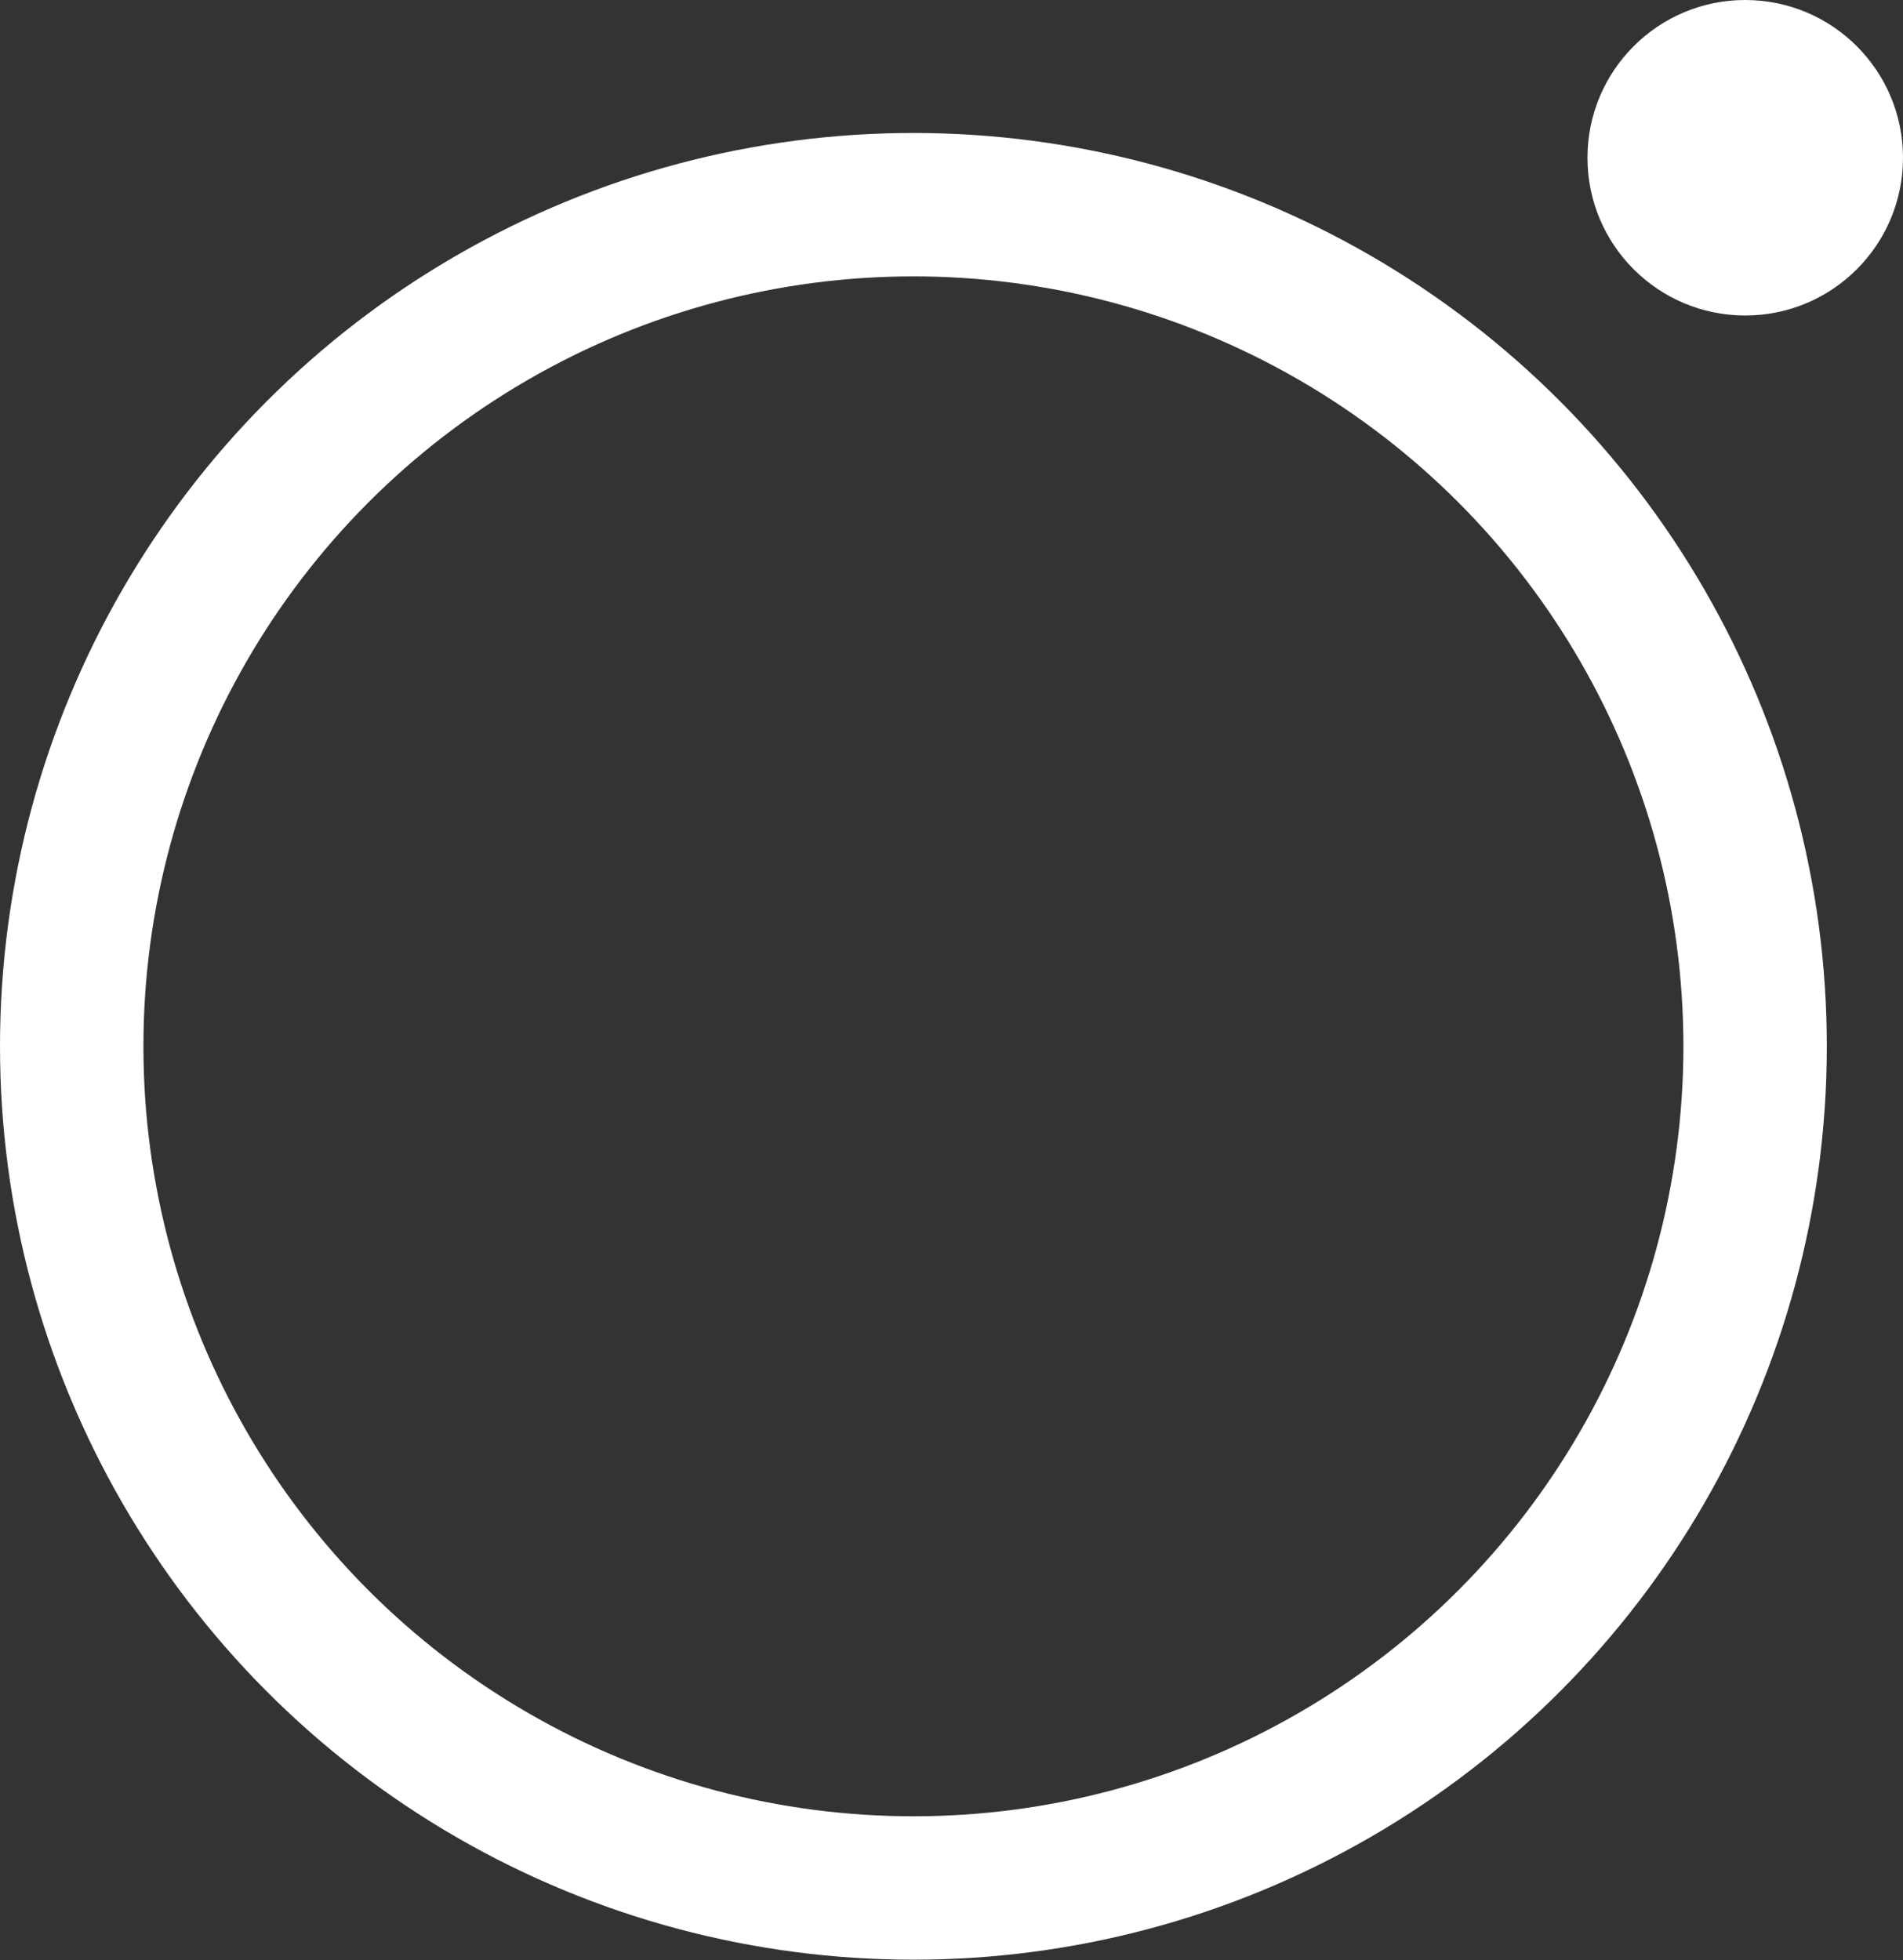
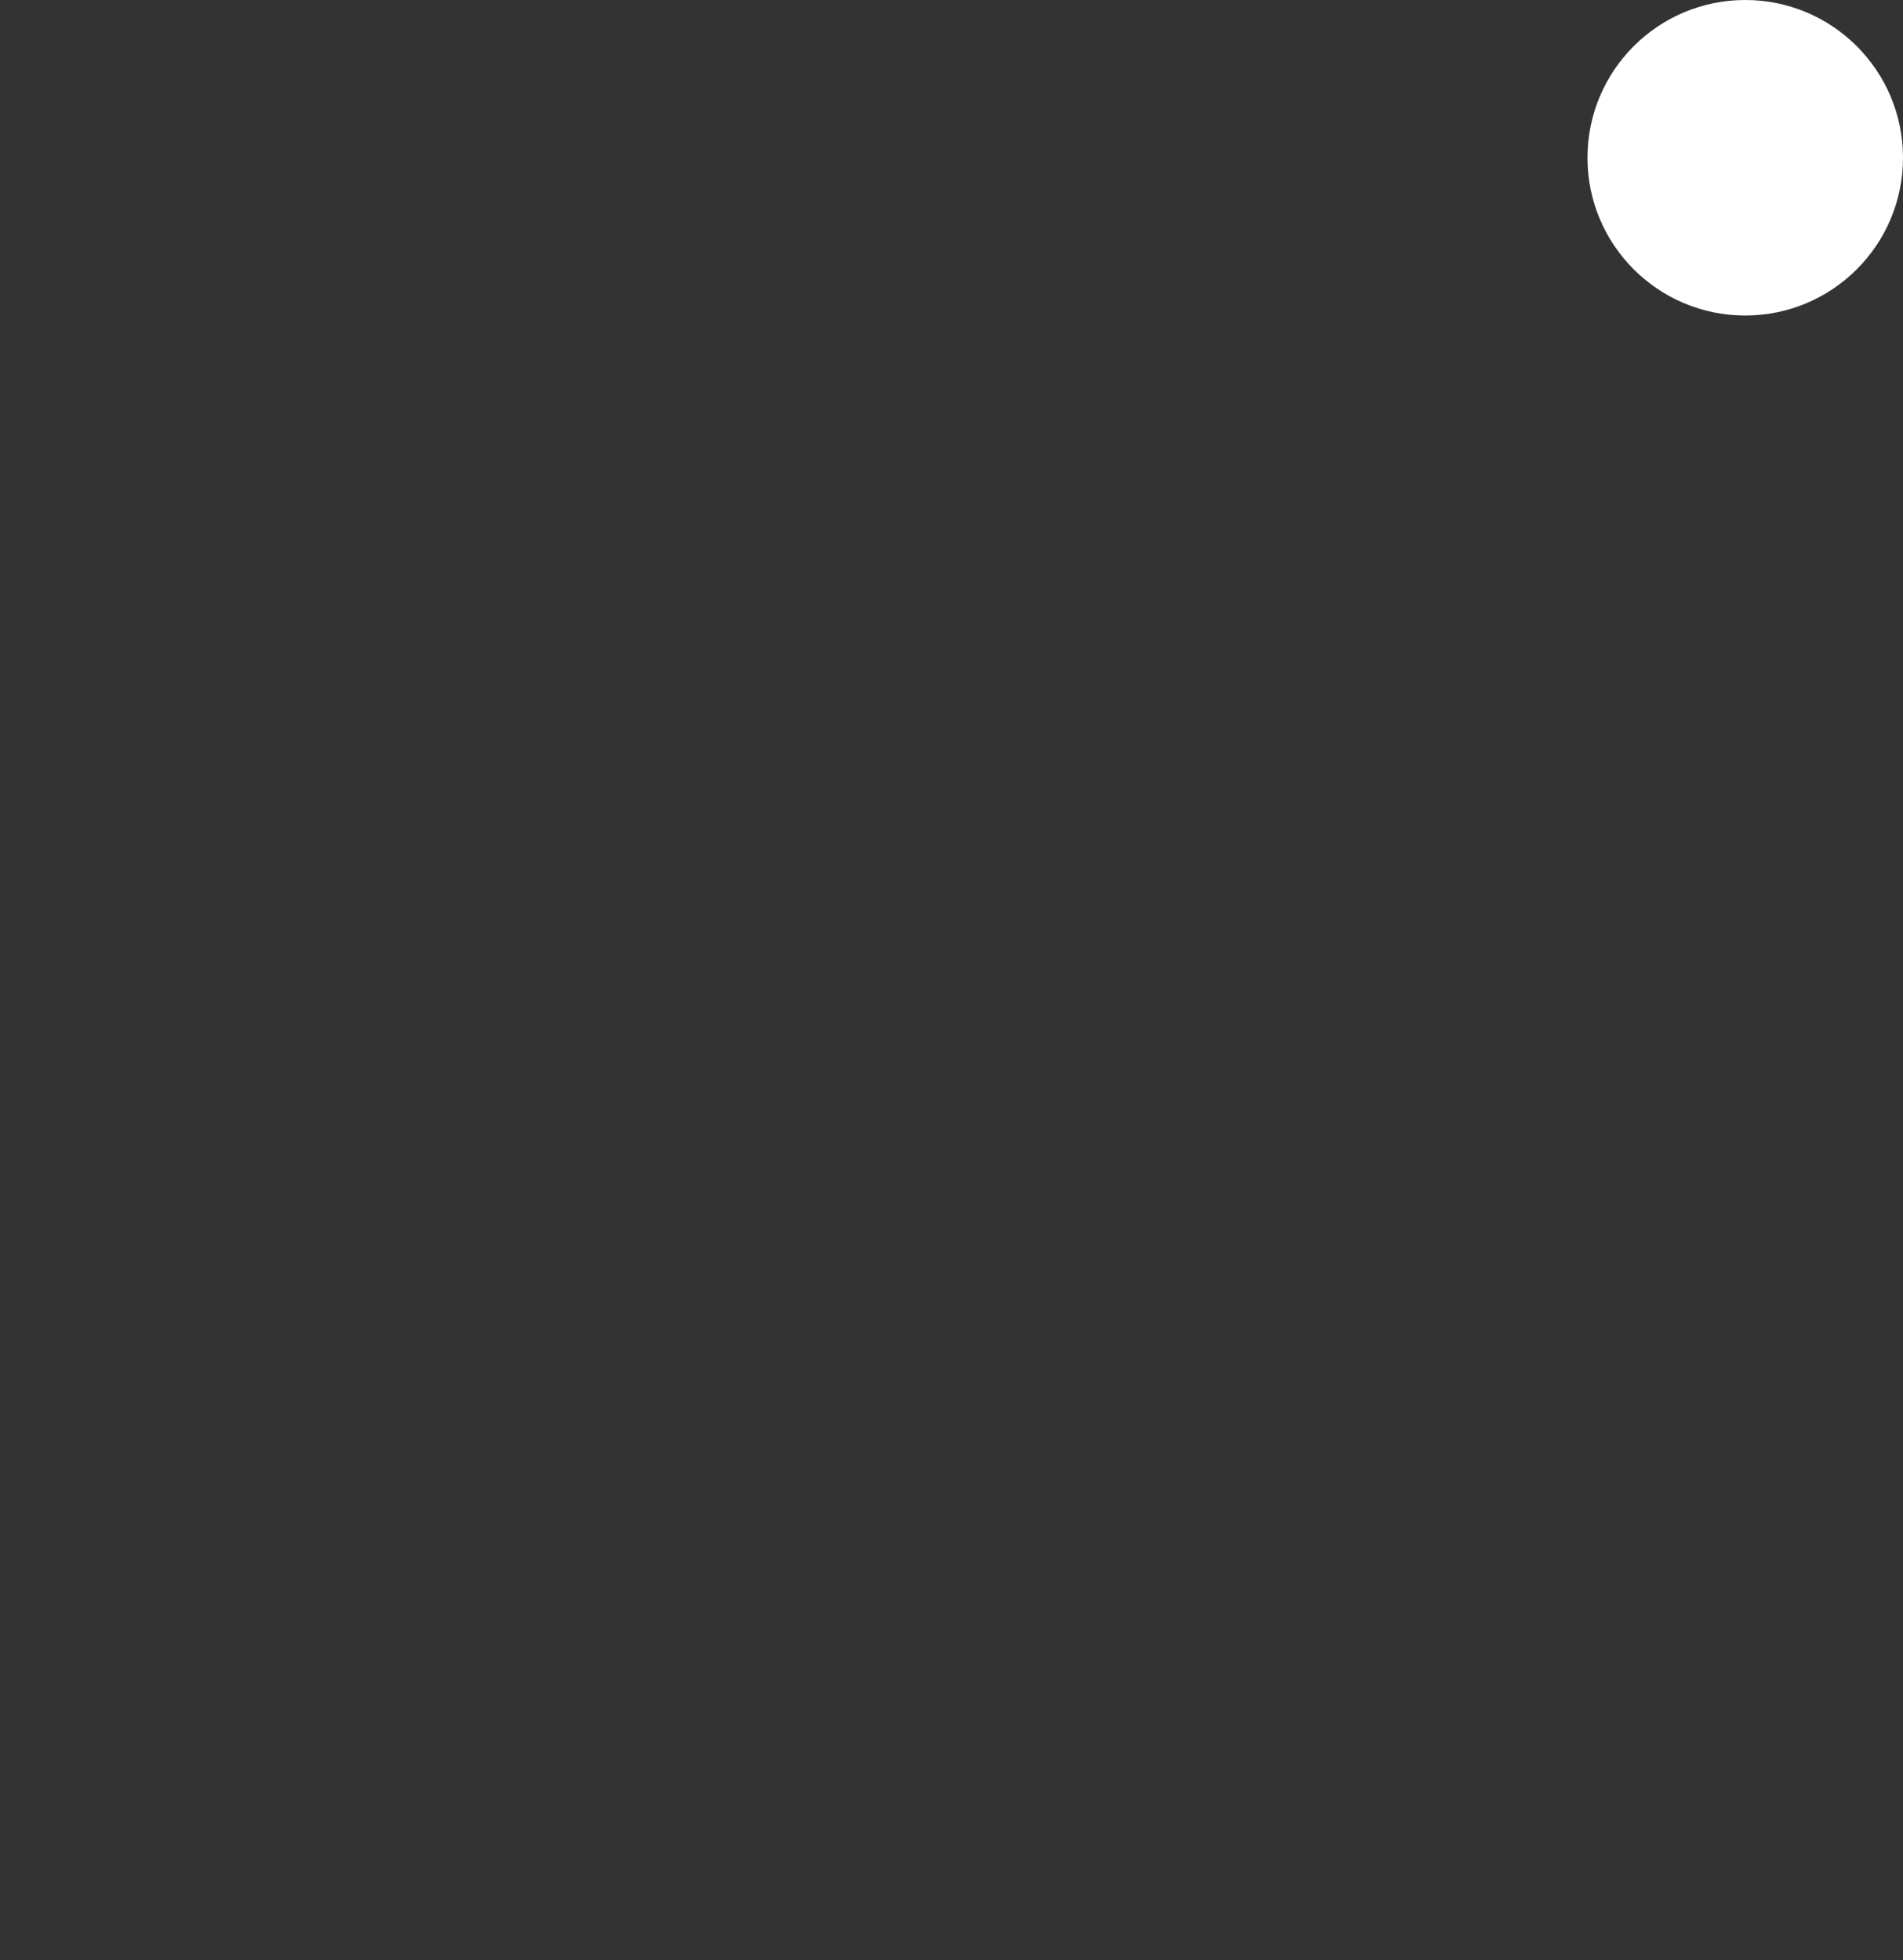
<svg xmlns="http://www.w3.org/2000/svg" id="Grupa_3" data-name="Grupa 3" width="66.344" height="68.34" viewBox="0 0 66.344 68.34">
  <rect x="0" y="0" width="66.344" height="68.34" fill="#333333" stroke="none" />
  <defs>
    <style>
      .cls-1 {
        fill: none;
        stroke: #FFFFFF;
        stroke-linejoin: round;
        stroke-width: 5px;
      }

      .cls-2 {
        fill: #FFFFFF;
      }
    </style>
  </defs>
-   <circle id="Elipsa_3" data-name="Elipsa 3" class="cls-1" cx="31.844" cy="36.48" r="29.344" />
  <circle id="Elipsa_3-2" data-name="Elipsa 3" class="cls-2" cx="60.844" cy="5.5" r="5.5" />
</svg>